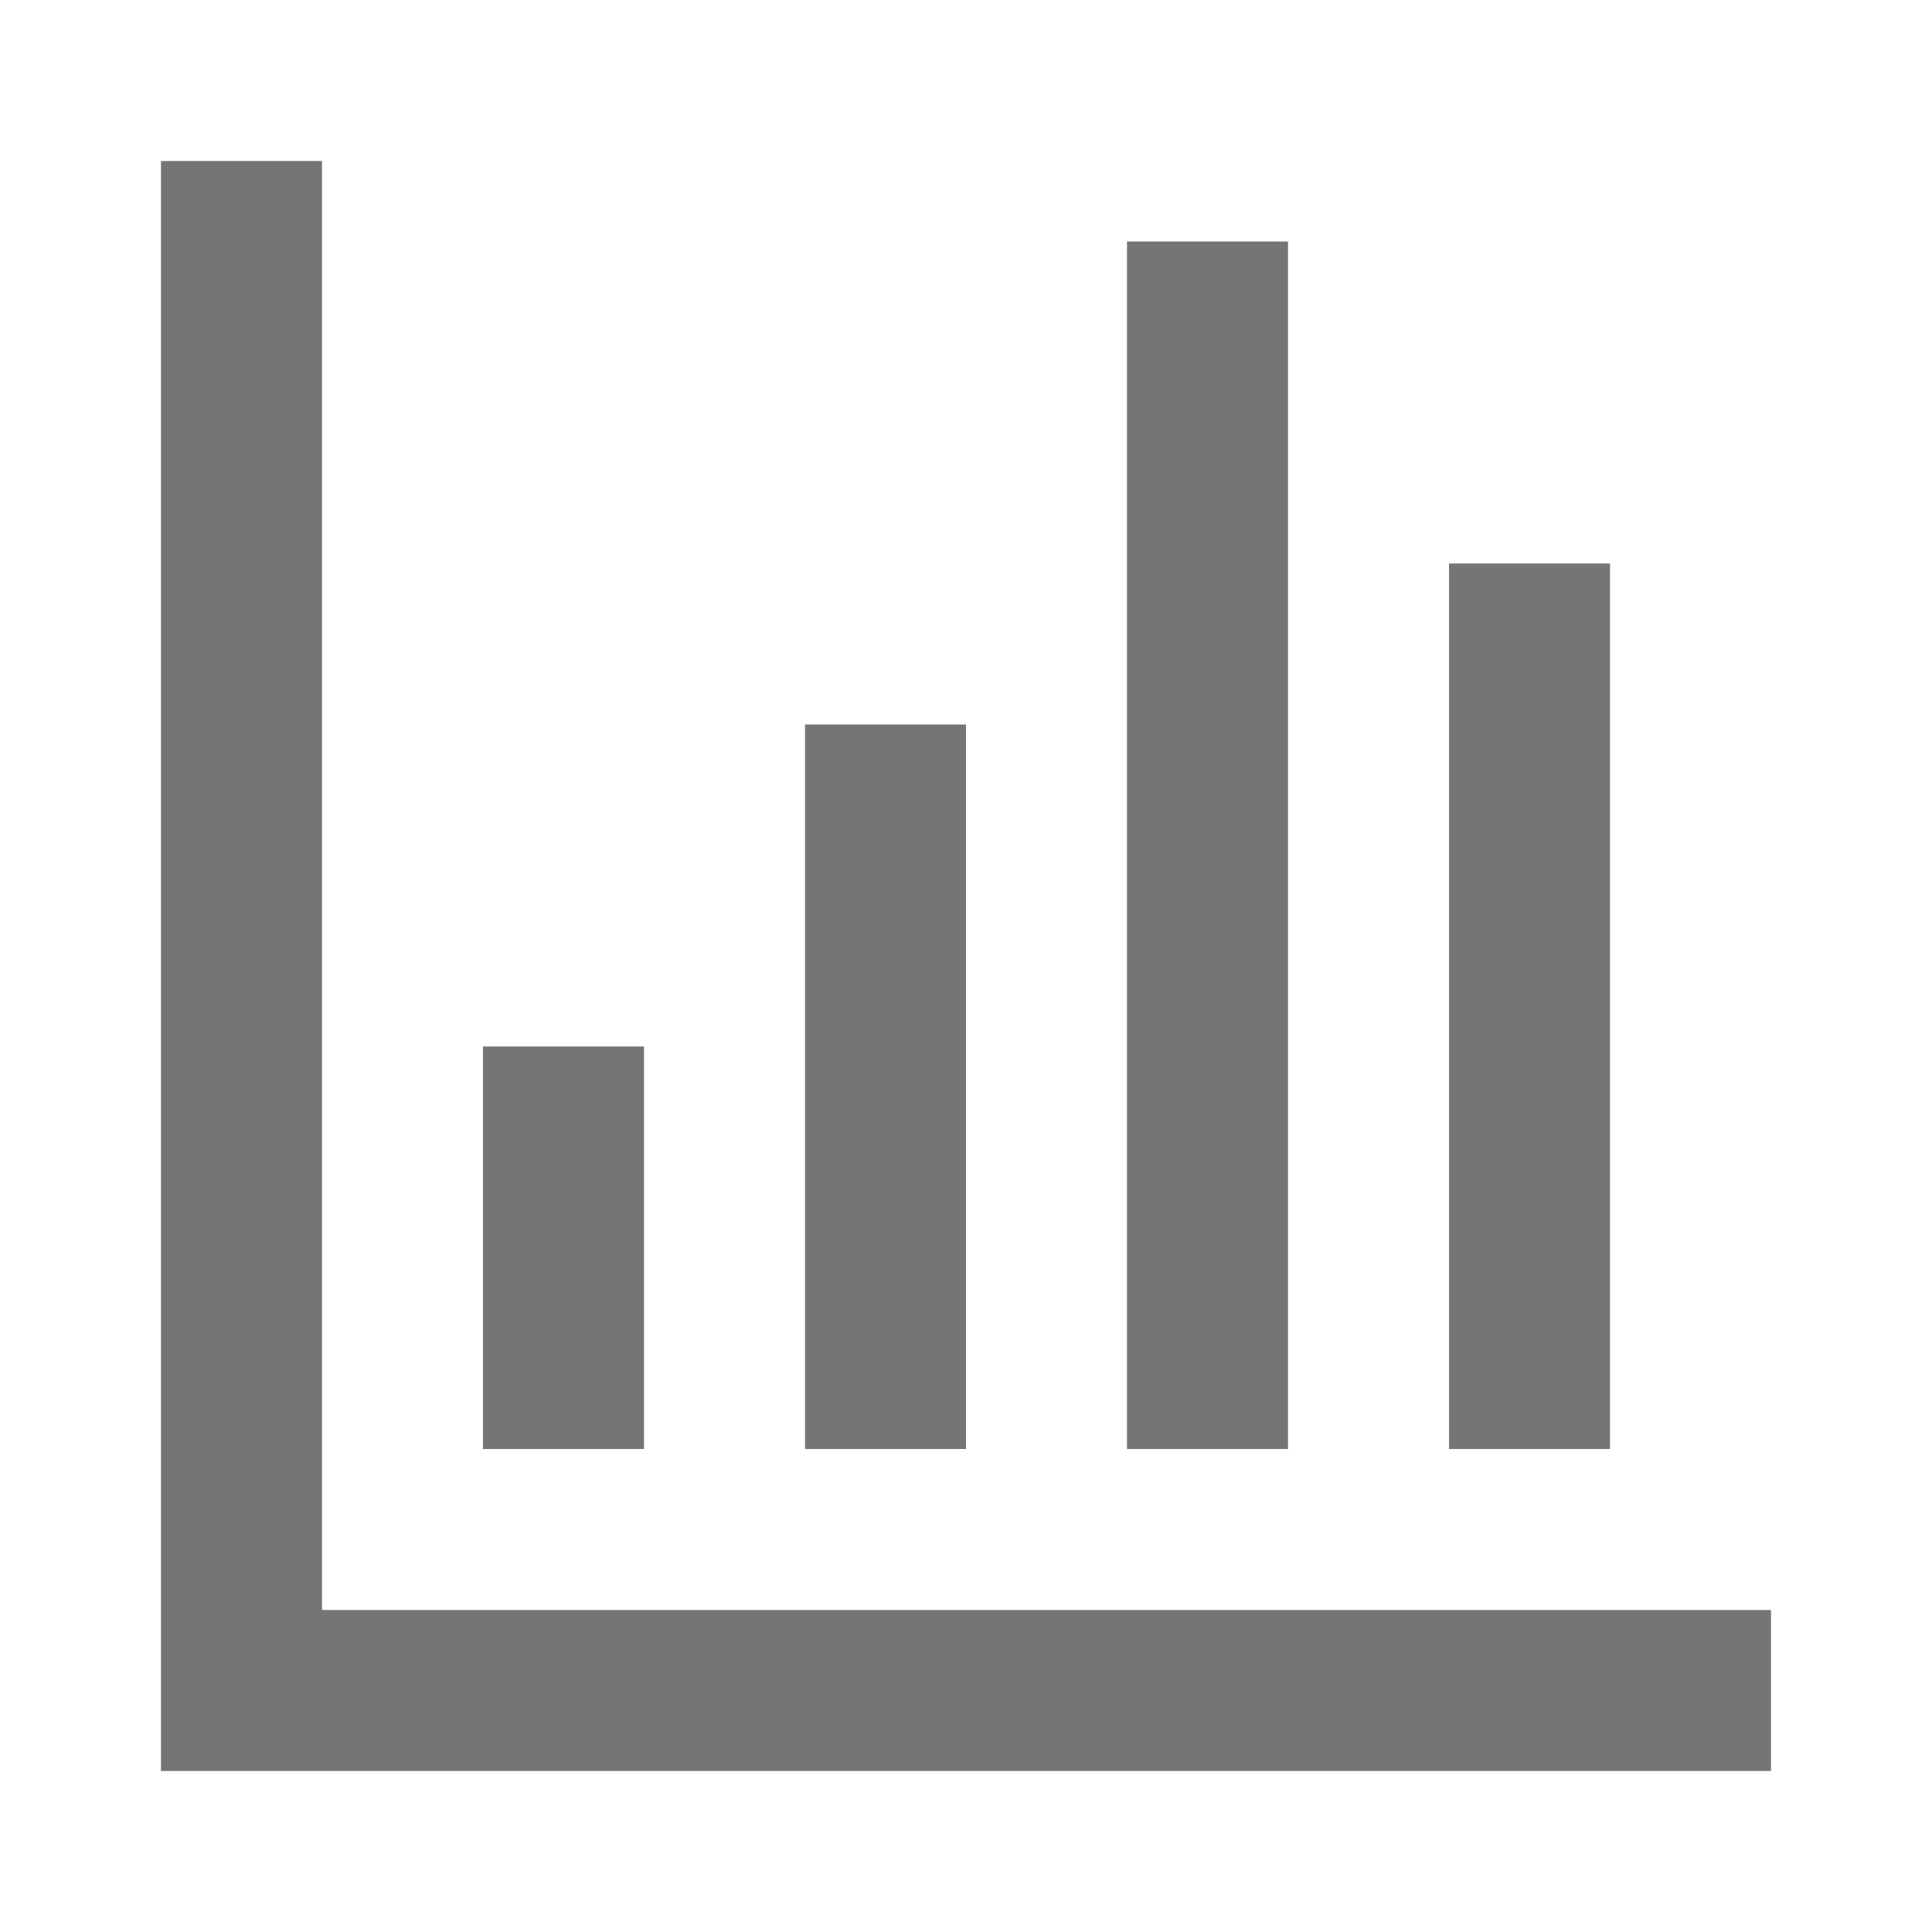
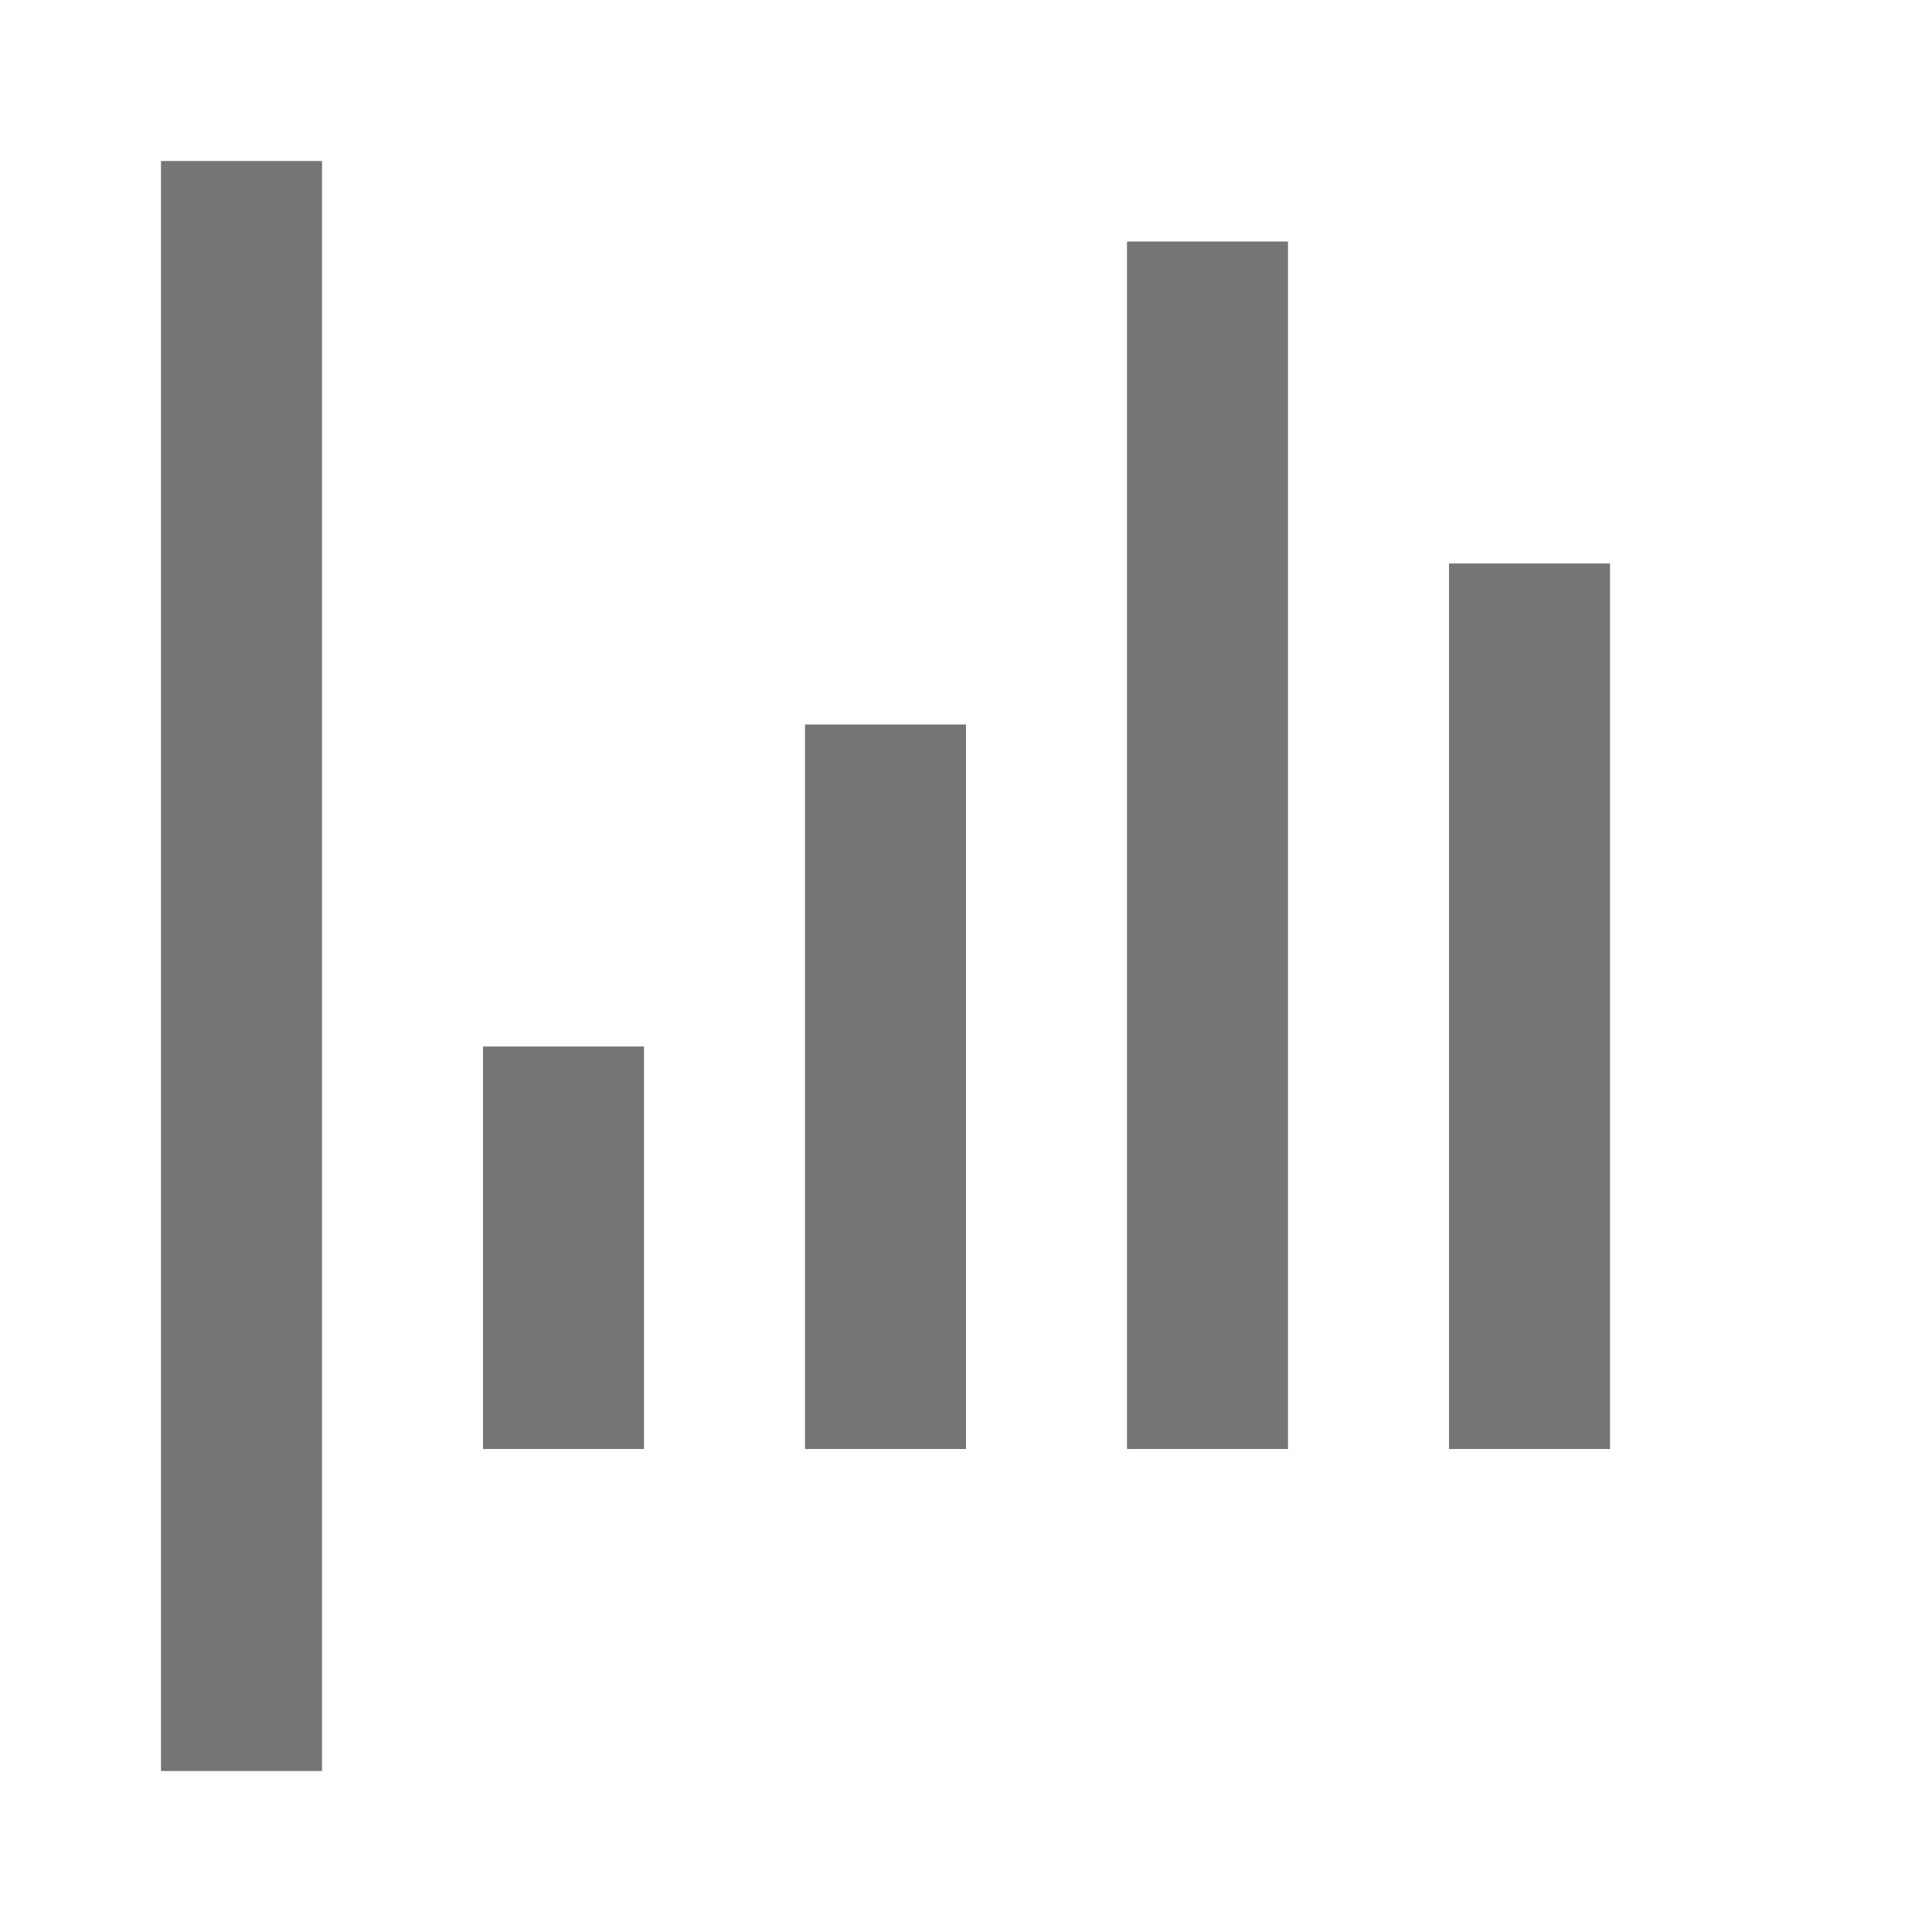
<svg xmlns="http://www.w3.org/2000/svg" width="24" height="24" viewBox="0 0 24 24" fill="none">
-   <path fill-rule="evenodd" clip-rule="evenodd" d="M2 2V22H4H22V20H4V2H2ZM16 18H14V3H16V18ZM18 18H20V7H18V18ZM10 18H12V9H10V18ZM8 18H6V13H8V18Z" fill="#757575" />
+   <path fill-rule="evenodd" clip-rule="evenodd" d="M2 2V22H4V20H4V2H2ZM16 18H14V3H16V18ZM18 18H20V7H18V18ZM10 18H12V9H10V18ZM8 18H6V13H8V18Z" fill="#757575" />
</svg>